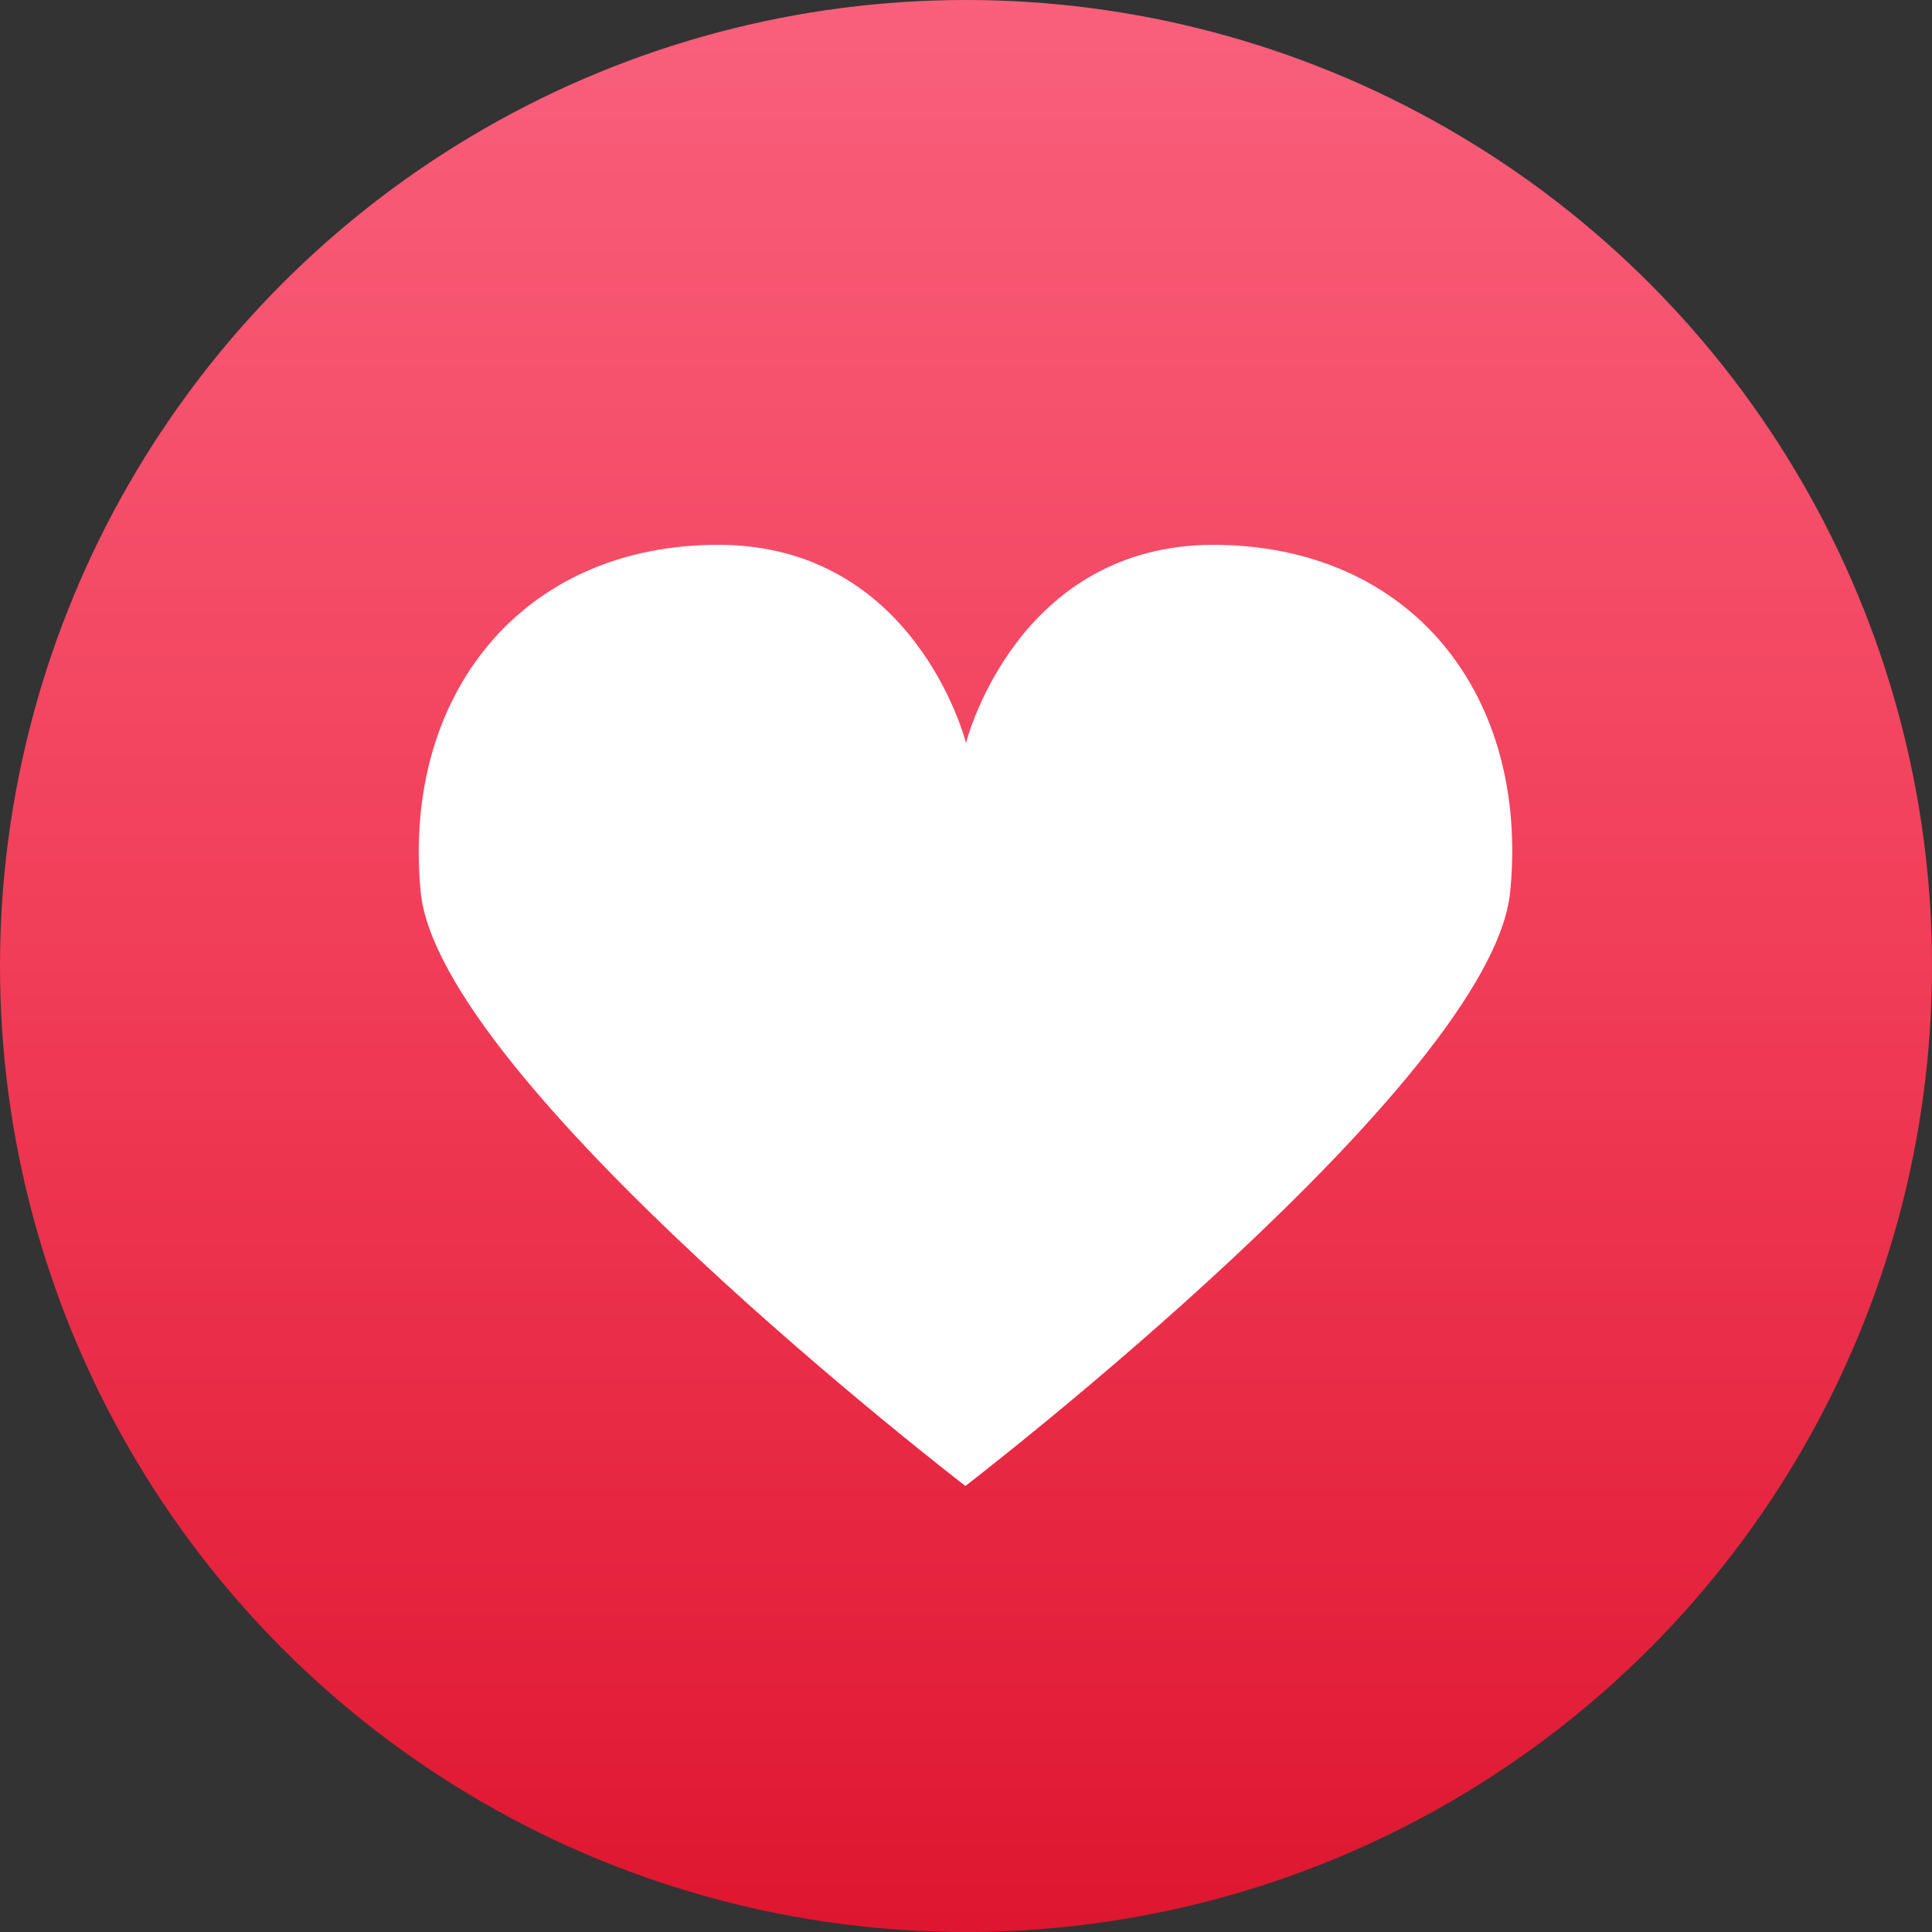
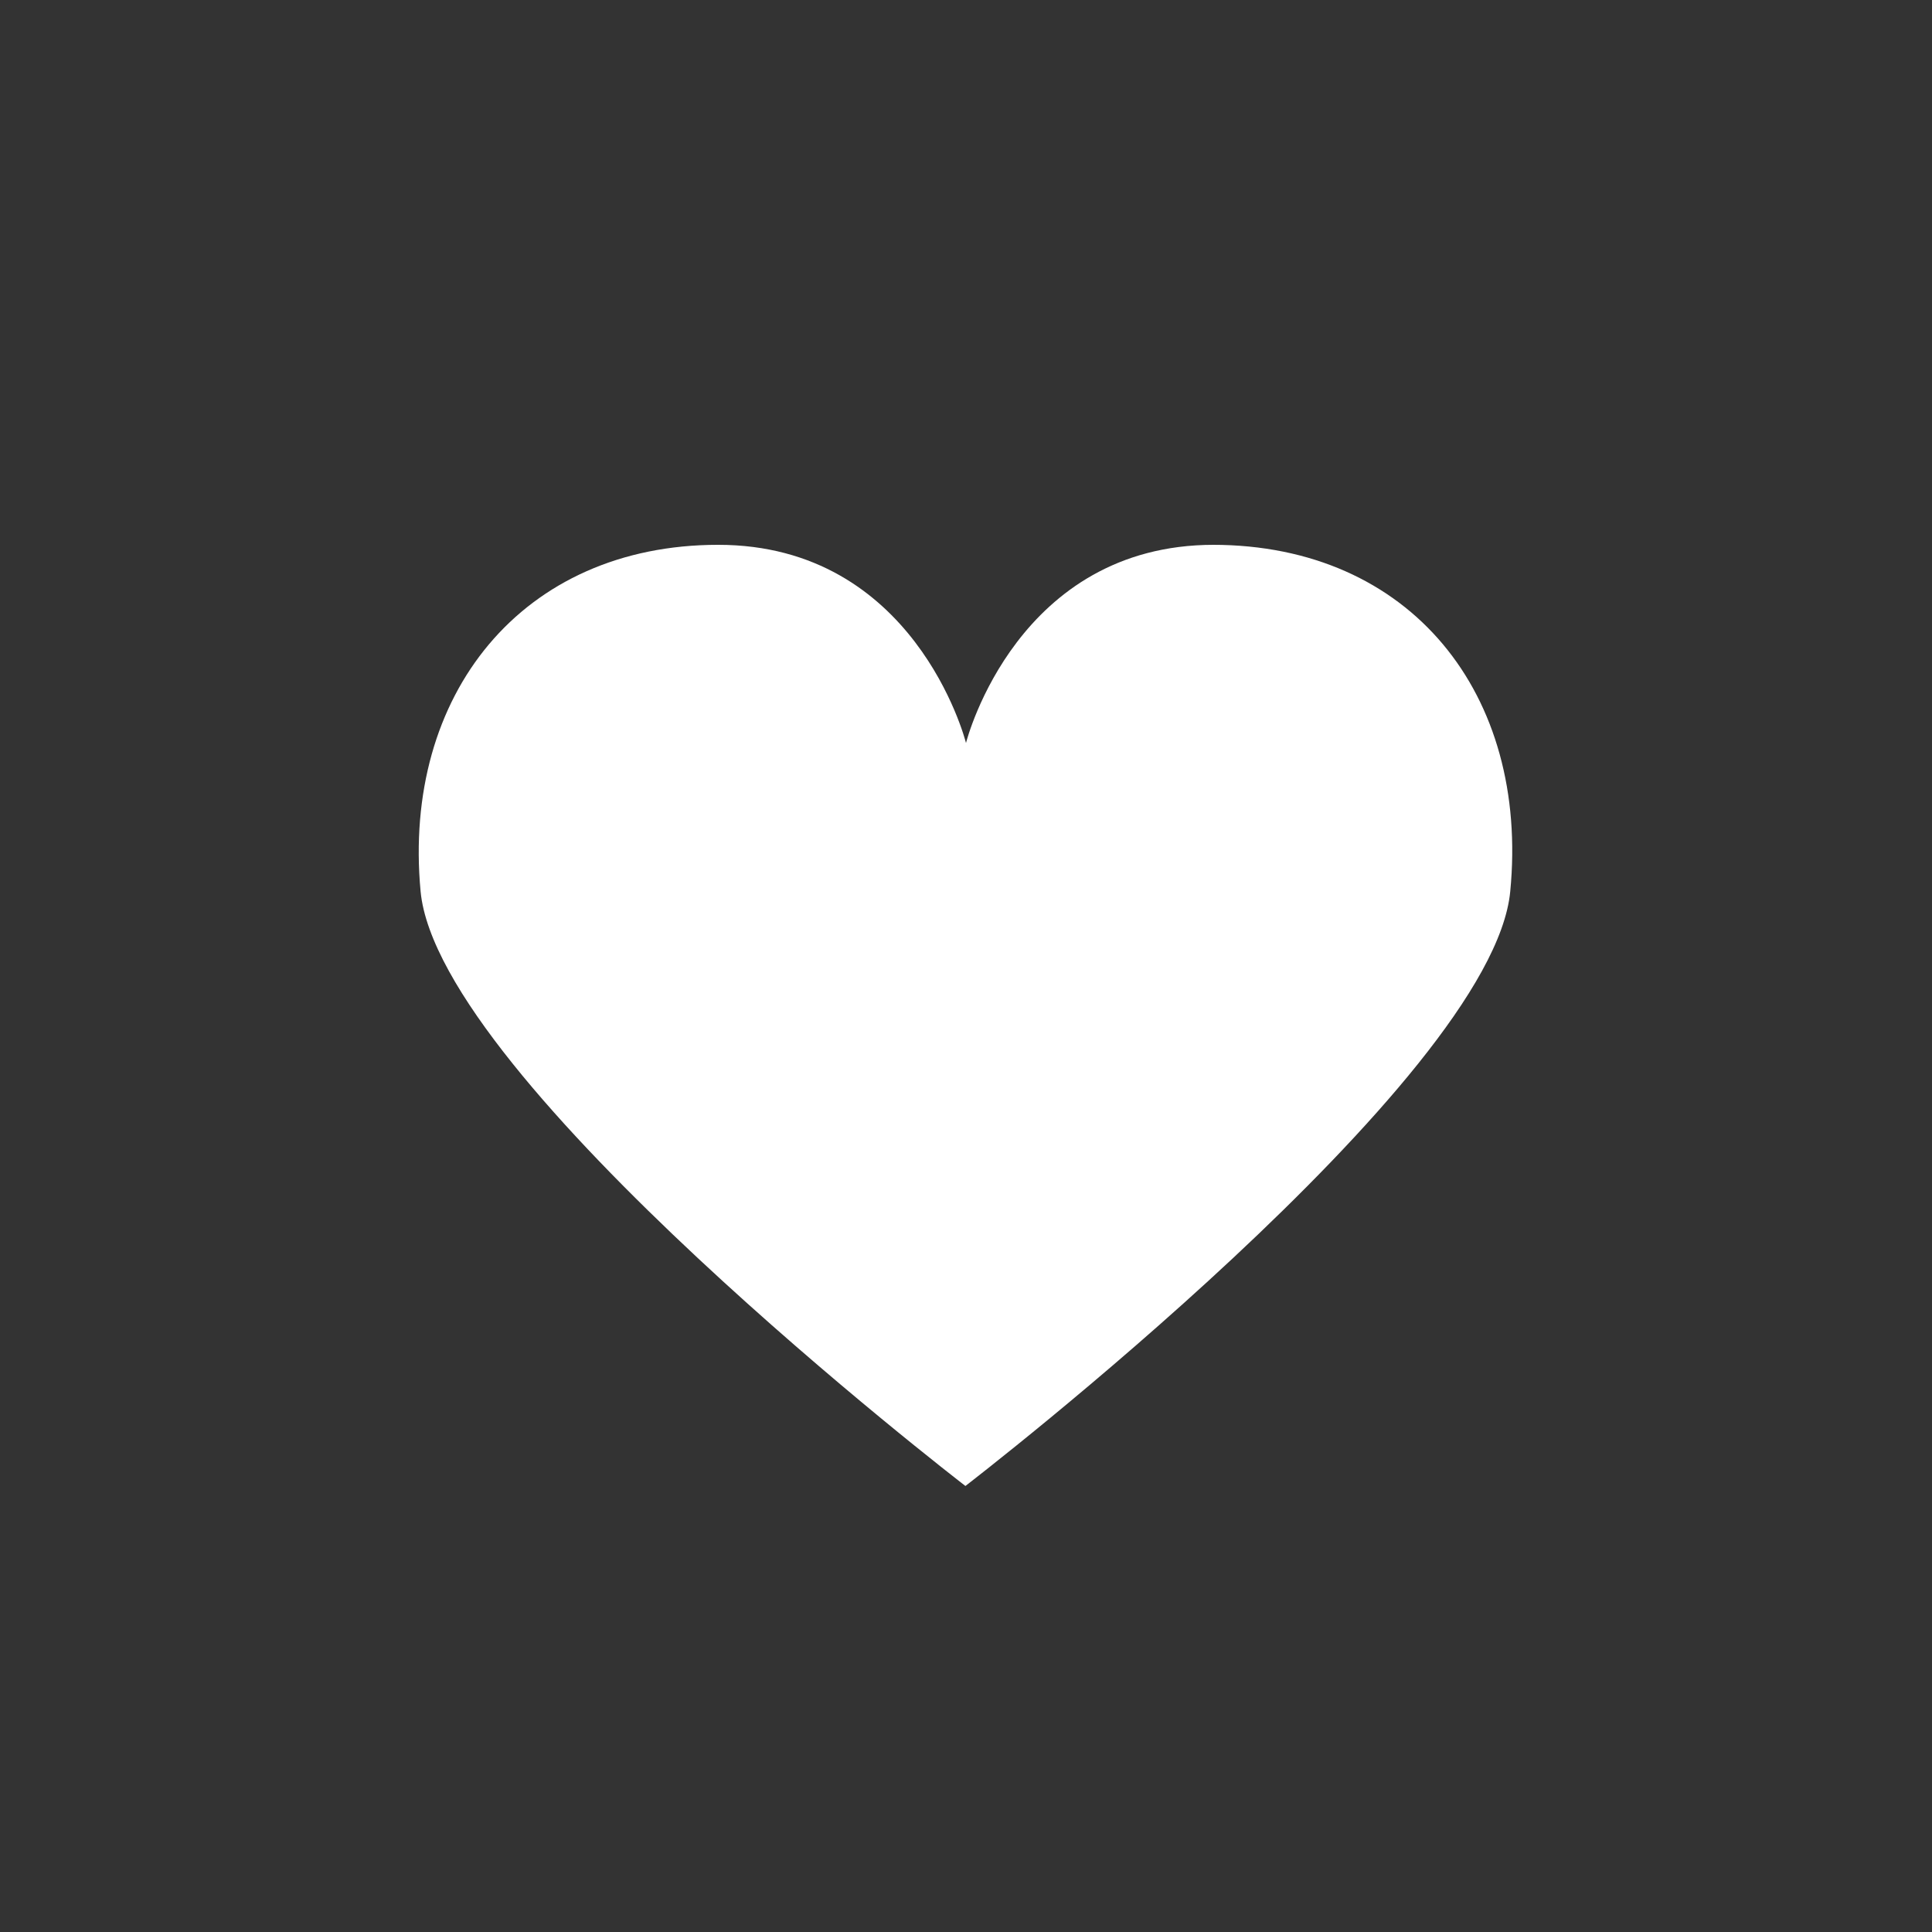
<svg xmlns="http://www.w3.org/2000/svg" id="Layer_1" data-name="Layer 1" version="1.1" viewBox="0 0 33.44 33.44">
  <rect x="0" y="0" width="33.44" height="33.44" fill="#333333" stroke="none" />
  <defs>
    <style> .cls-1 { fill: url(#linear-gradient); } .cls-1, .cls-2 { stroke-width: 0px; } .cls-2 { fill: #fff; } </style>
    <linearGradient id="linear-gradient" x1="16.72" y1="-.14" x2="16.72" y2="33.3" gradientUnits="userSpaceOnUse">
      <stop offset="0" stop-color="#f9607c" />
      <stop offset=".5" stop-color="#f13d58" />
      <stop offset="1" stop-color="#df1630" />
    </linearGradient>
  </defs>
-   <circle class="cls-1" cx="16.72" cy="16.72" r="16.72" />
  <path class="cls-2" d="M21.01,9.43c-3.39,0-4.27,3.35-4.29,3.43-.02-.08-.9-3.43-4.29-3.43s-5.47,2.59-5.15,6c.31,3.27,9.34,10.22,9.43,10.29h0s0,0,0,0h0s0,0,0,0c.09-.07,9.12-7.02,9.43-10.29.33-3.41-1.72-6-5.15-6Z" />
</svg>